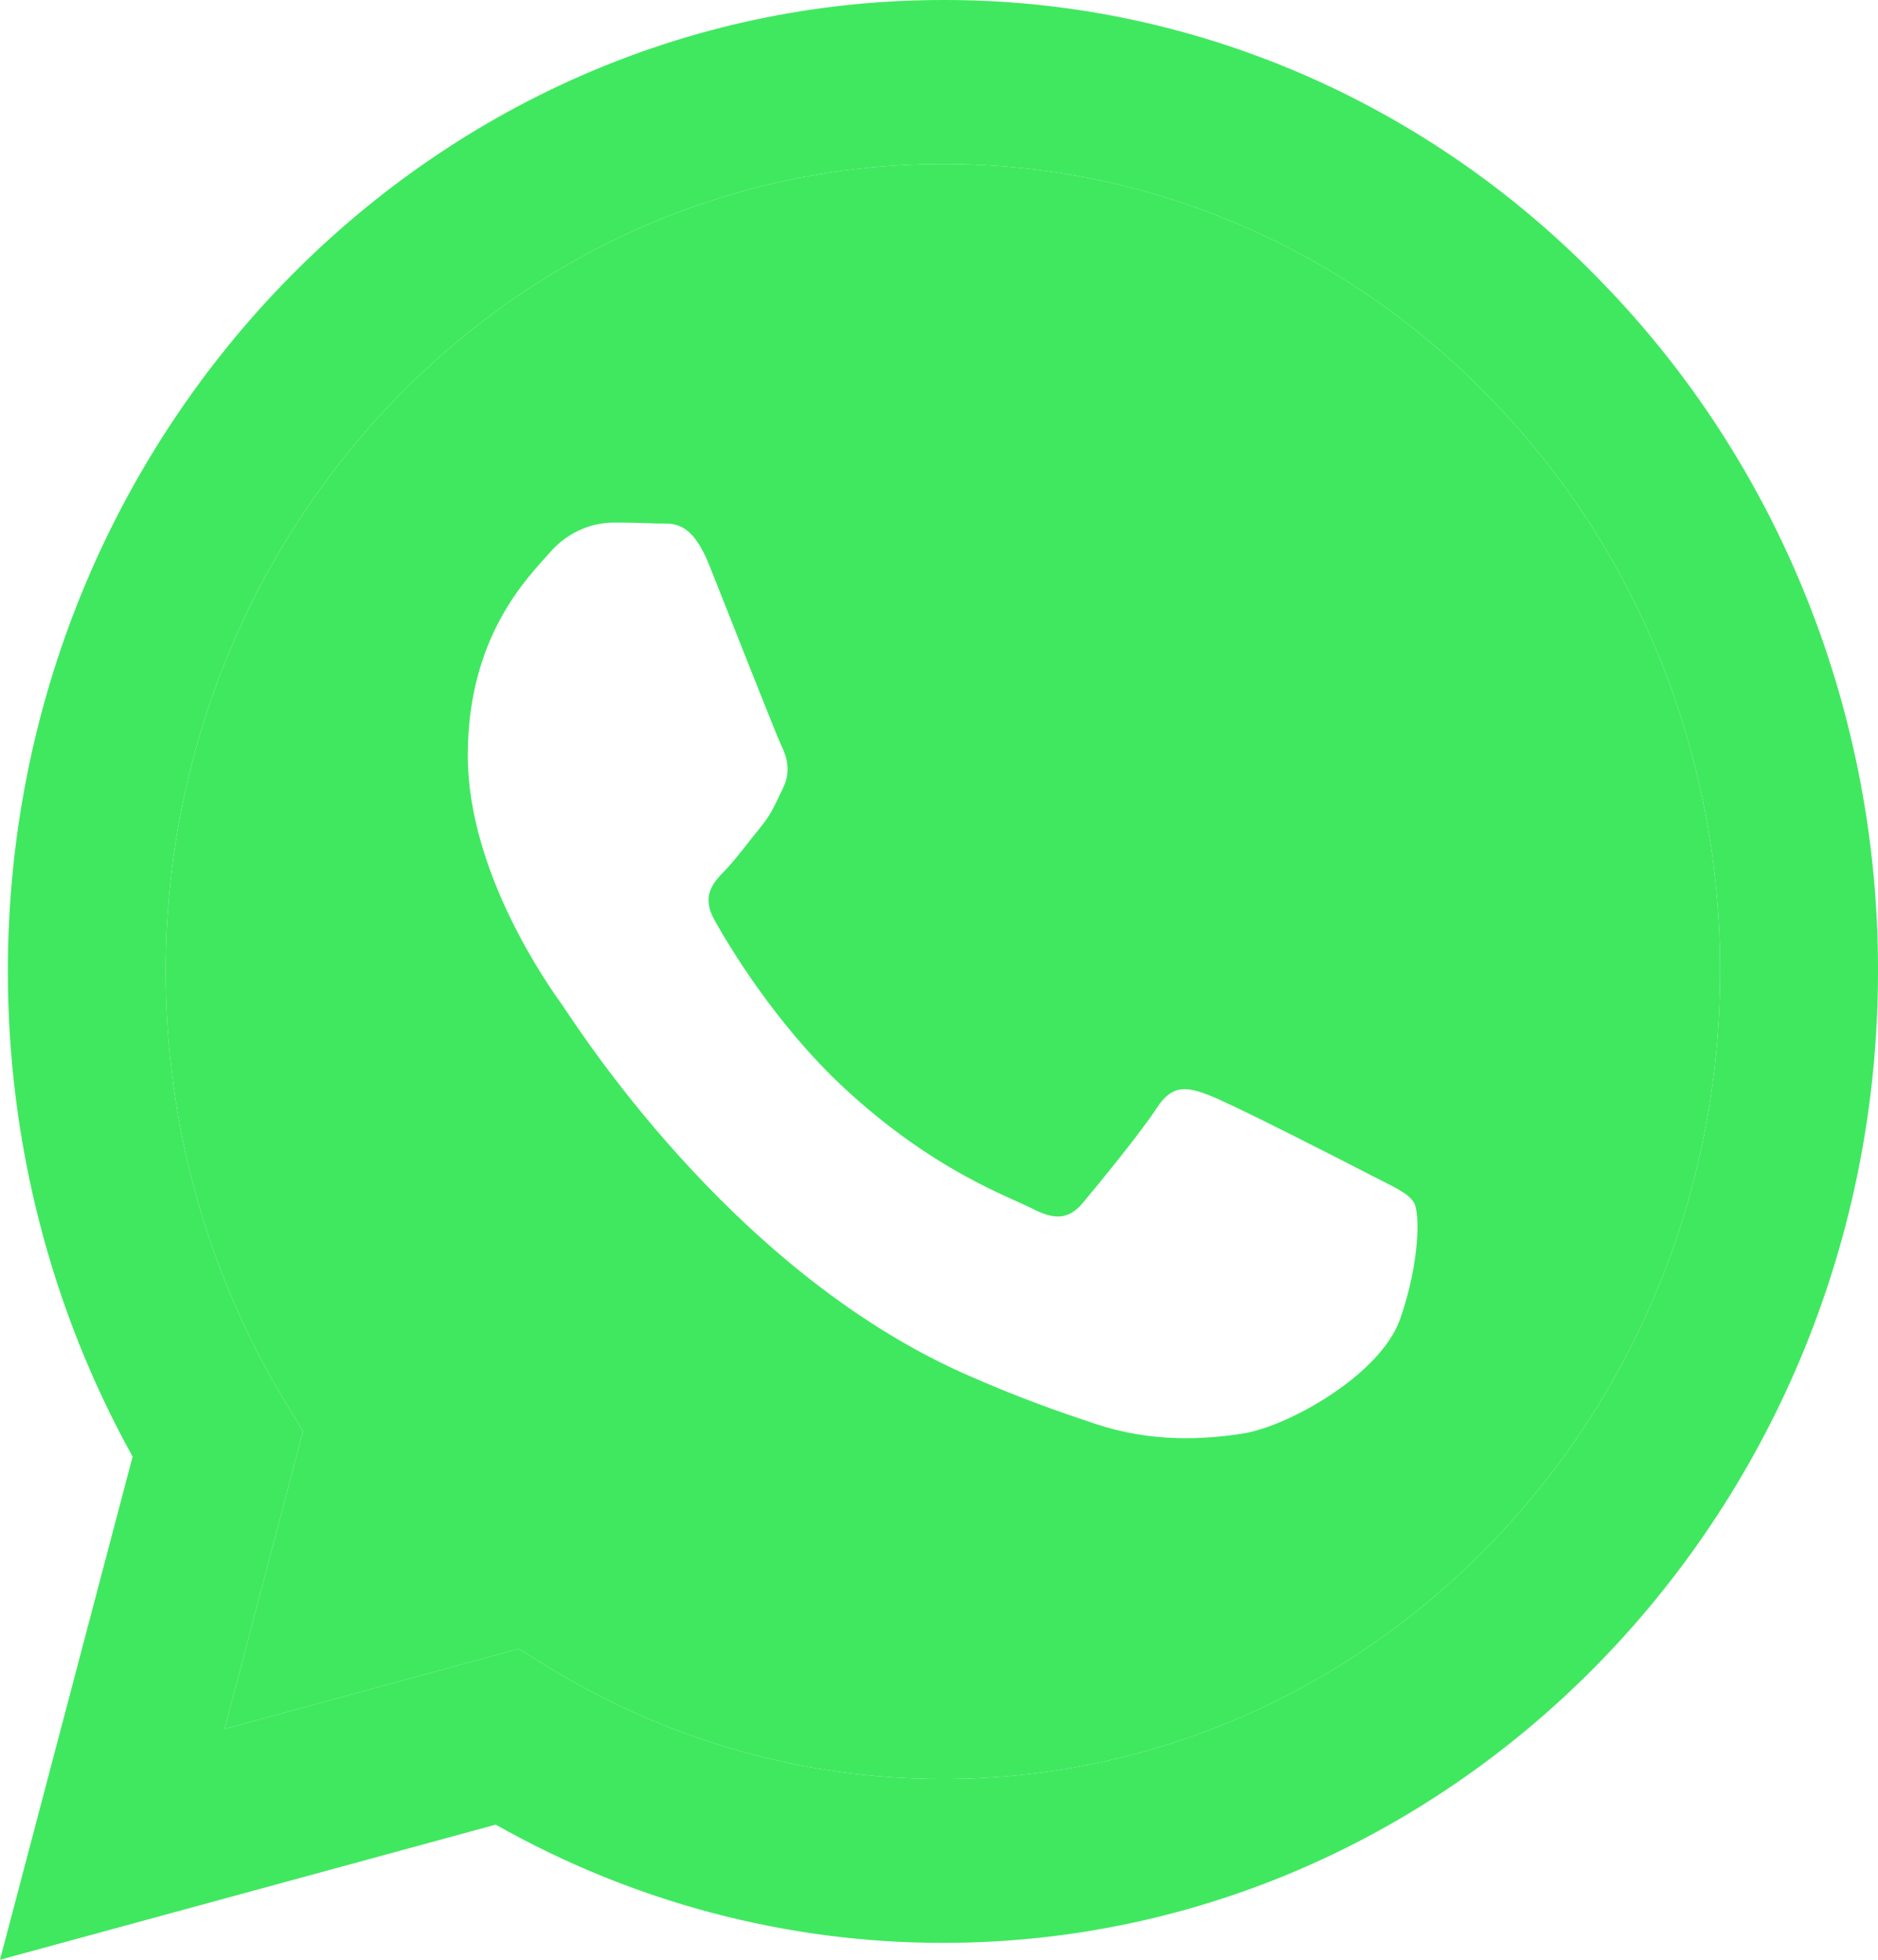
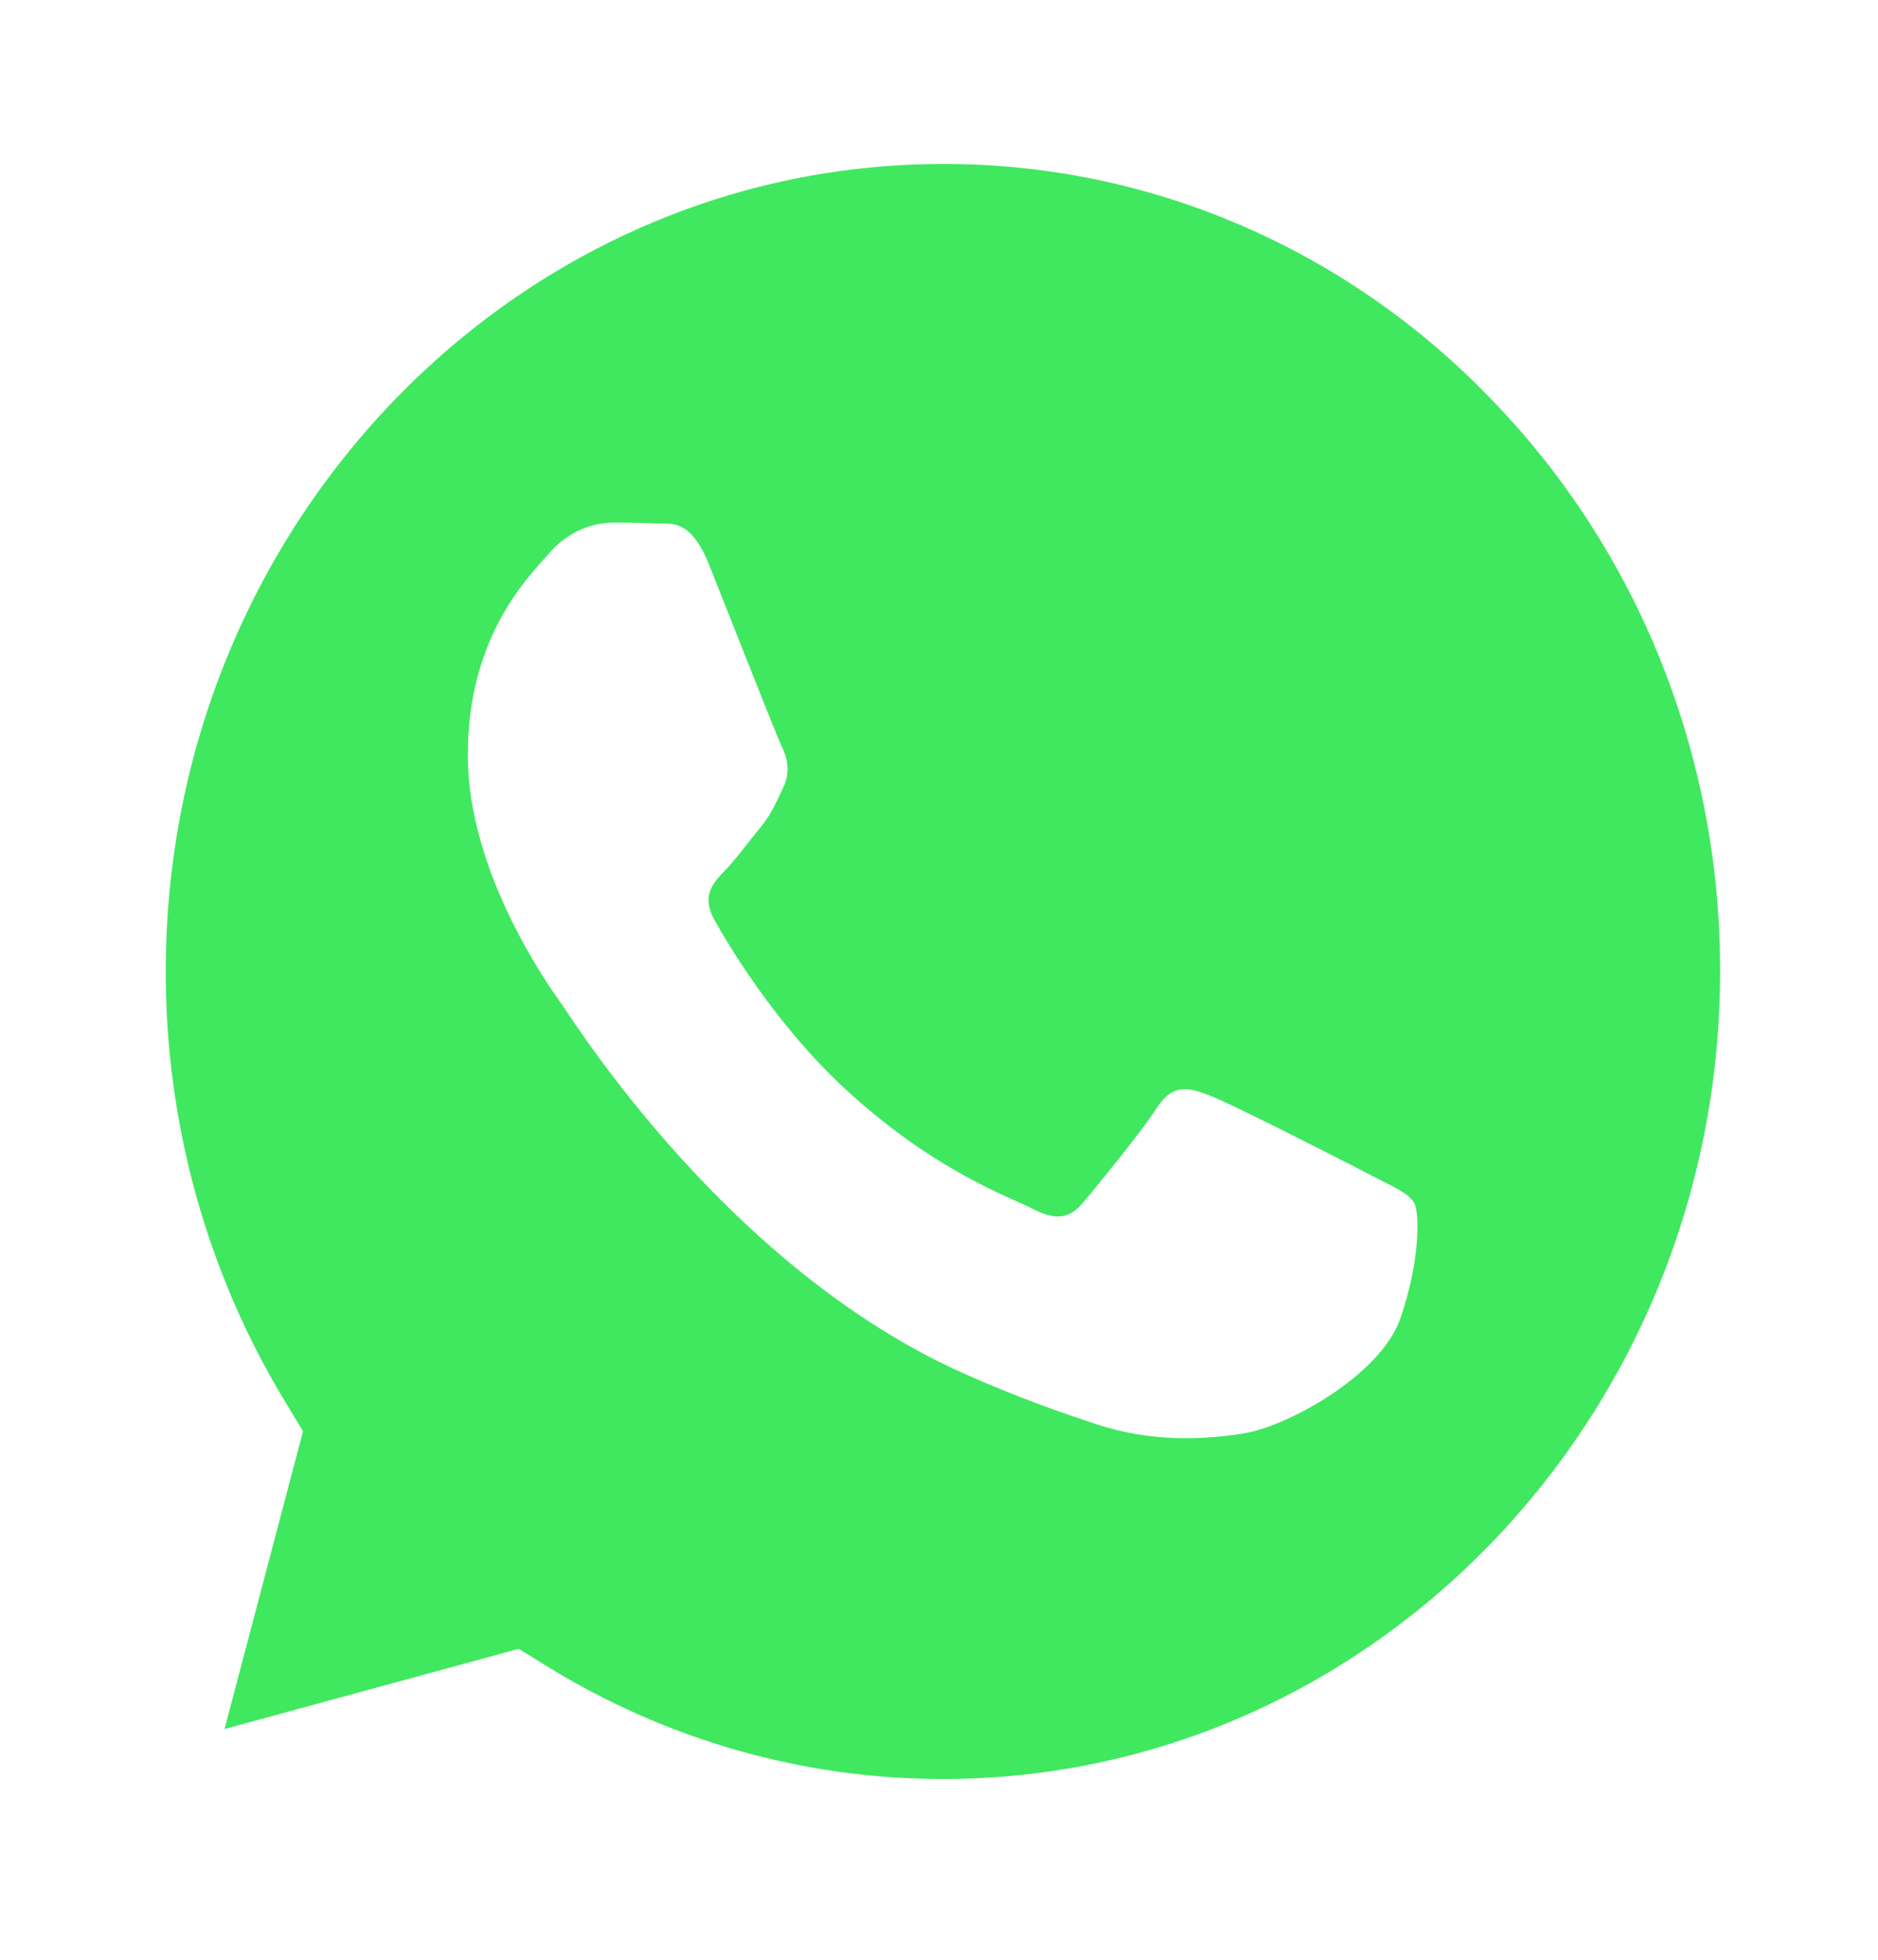
<svg xmlns="http://www.w3.org/2000/svg" width="23" height="24" viewBox="0 0 23 24" fill="none">
  <path fill-rule="evenodd" clip-rule="evenodd" d="M11.549 21.786H11.545C9.84 21.787 8.166 21.31 6.7 20.407L6.353 20.192L2.75 21.174L3.711 17.527L3.485 17.154C2.532 15.578 2.027 13.754 2.03 11.893C2.032 6.443 6.302 2.008 11.552 2.008C12.803 2.006 14.041 2.26 15.196 2.758C16.351 3.255 17.4 3.986 18.281 4.907C19.167 5.824 19.87 6.914 20.348 8.114C20.826 9.315 21.07 10.602 21.066 11.901C21.064 17.351 16.794 21.786 11.549 21.786ZM14.814 13.415C15.077 13.514 16.483 14.232 16.77 14.382C17.054 14.53 17.247 14.606 17.318 14.73C17.39 14.855 17.39 15.45 17.151 16.144C16.913 16.838 15.77 17.471 15.22 17.556C14.726 17.632 14.102 17.665 13.417 17.438C13.003 17.3 12.47 17.118 11.786 16.812C8.916 15.524 7.04 12.523 6.897 12.325L6.894 12.319C6.738 12.102 5.729 10.7 5.729 9.25C5.729 7.787 6.468 7.069 6.73 6.771C6.826 6.658 6.944 6.567 7.075 6.503C7.207 6.439 7.349 6.404 7.494 6.4C7.677 6.399 7.859 6.403 8.042 6.411C8.218 6.419 8.454 6.342 8.685 6.918C8.923 7.513 9.496 8.976 9.567 9.125C9.64 9.274 9.687 9.447 9.592 9.646C9.496 9.845 9.449 9.968 9.306 10.141C9.163 10.315 9.006 10.53 8.877 10.662C8.733 10.81 8.584 10.971 8.751 11.269C8.918 11.567 9.492 12.539 10.343 13.328C11.436 14.34 12.358 14.654 12.644 14.802C12.93 14.95 13.097 14.927 13.264 14.728C13.431 14.529 13.98 13.86 14.171 13.563C14.363 13.267 14.553 13.316 14.814 13.415Z" fill="#40E860" />
-   <path fill-rule="evenodd" clip-rule="evenodd" d="M15.935 0.901C17.326 1.5 18.588 2.379 19.649 3.488C20.715 4.591 21.56 5.902 22.135 7.346C22.71 8.79 23.004 10.338 23 11.901C22.997 18.458 17.859 23.793 11.549 23.793H11.543C9.631 23.793 7.75 23.295 6.071 22.345L0 24L1.624 17.838C0.623 16.034 0.096 13.989 0.096 11.893C0.098 5.335 5.237 3.81662e-05 11.549 3.81662e-05C13.054 -0.004 14.545 0.302 15.935 0.901ZM11.545 21.786H11.549C16.794 21.786 21.064 17.351 21.066 11.901C21.07 10.602 20.826 9.315 20.348 8.114C19.87 6.914 19.167 5.824 18.281 4.907C17.4 3.986 16.351 3.255 15.196 2.758C14.041 2.26 12.803 2.006 11.552 2.008C6.302 2.008 2.032 6.443 2.03 11.893C2.027 13.754 2.532 15.578 3.485 17.154L3.711 17.527L2.75 21.174L6.353 20.192L6.7 20.407C8.166 21.31 9.84 21.787 11.545 21.786Z" fill="#40E860" />
</svg>